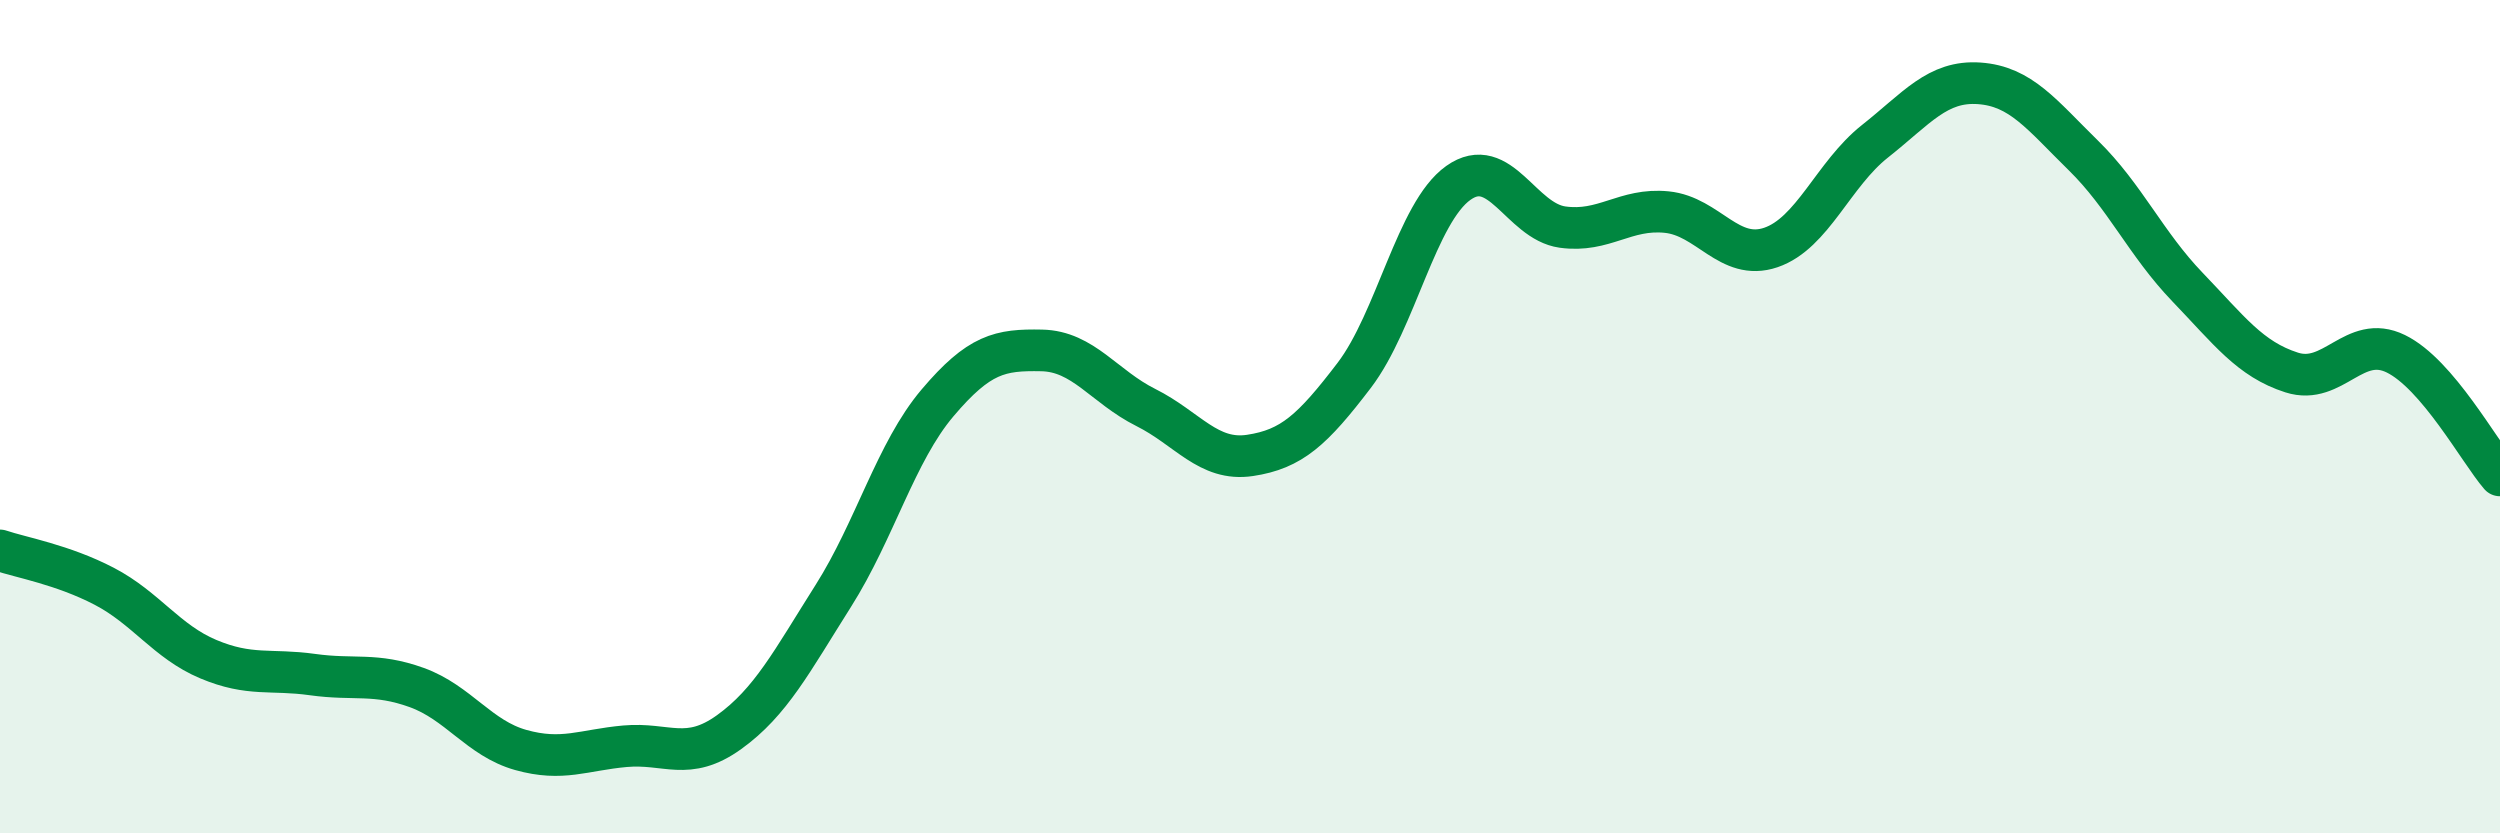
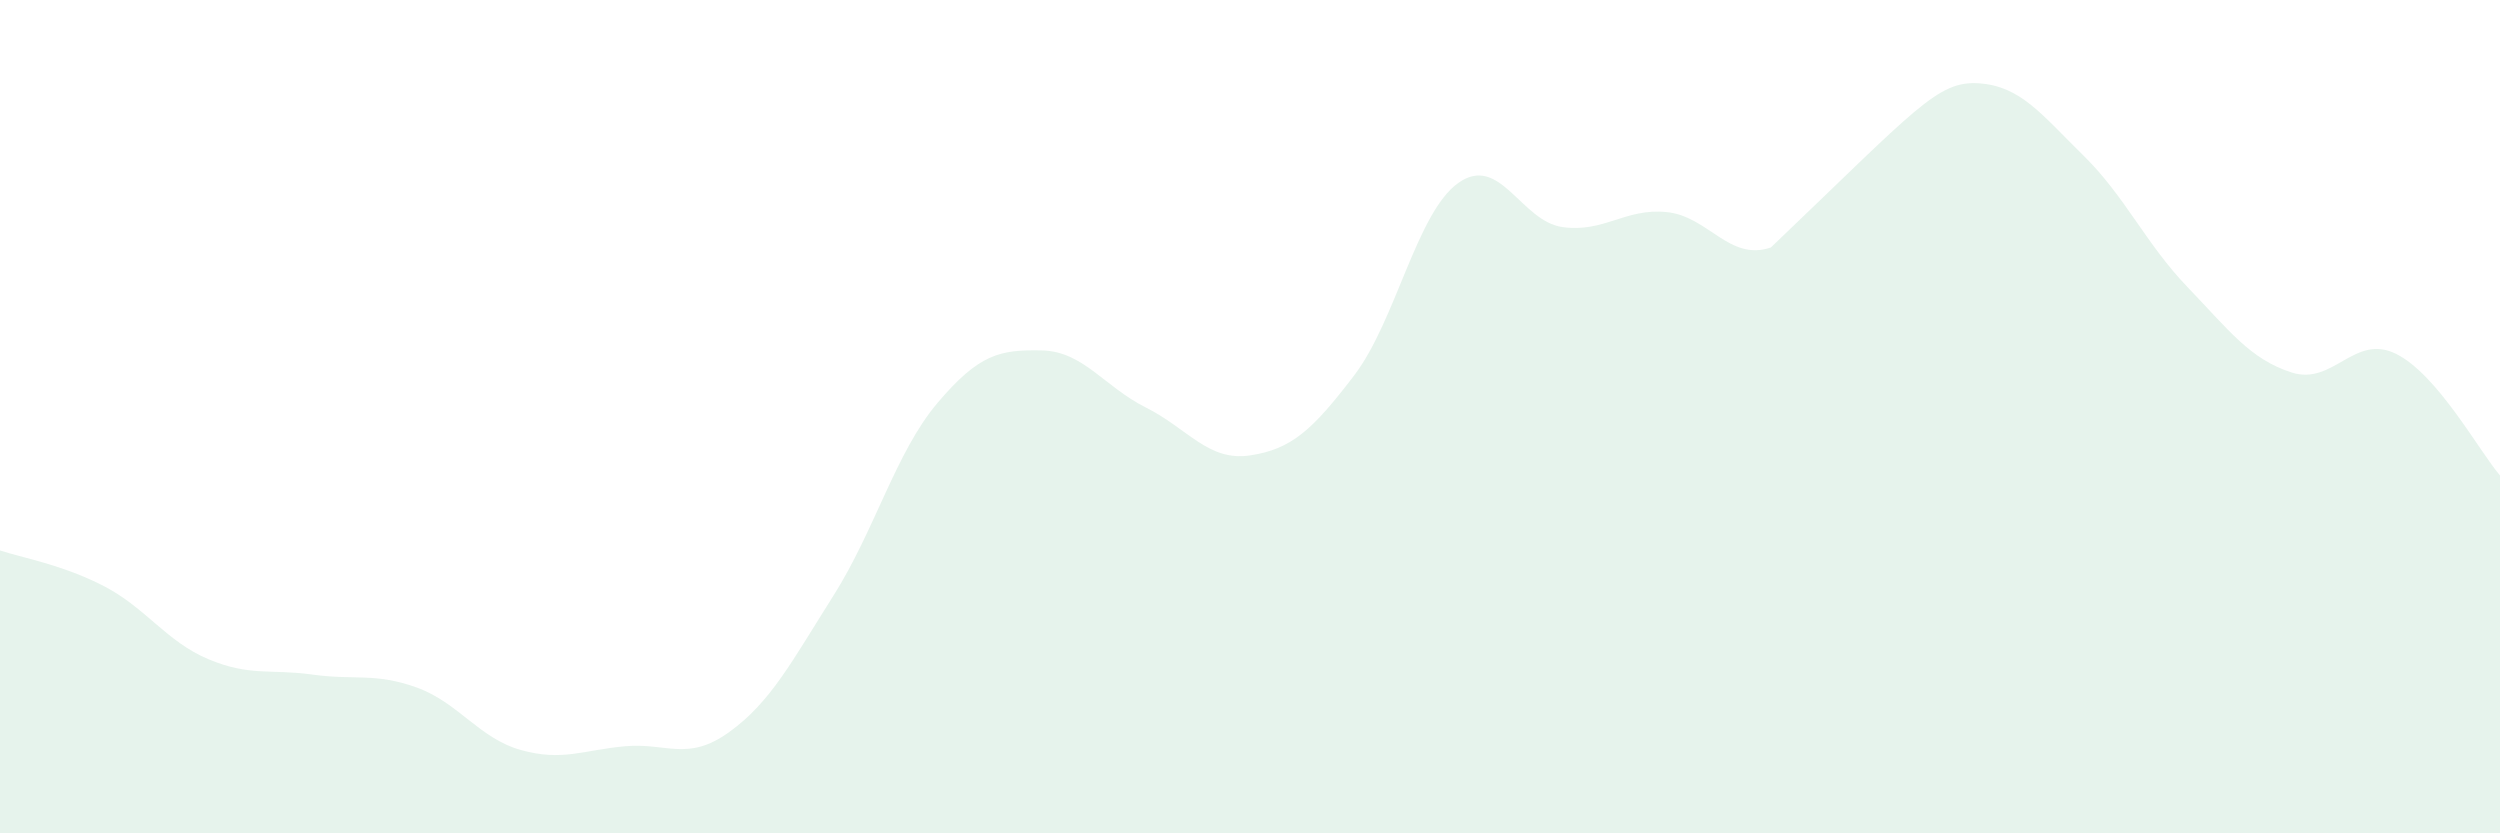
<svg xmlns="http://www.w3.org/2000/svg" width="60" height="20" viewBox="0 0 60 20">
-   <path d="M 0,13.21 C 0.5,13.38 1.5,13.55 2.5,14.07 C 3.5,14.59 4,15.4 5,15.82 C 6,16.24 6.5,16.05 7.5,16.19 C 8.5,16.33 9,16.14 10,16.5 C 11,16.86 11.5,17.72 12.5,18 C 13.5,18.28 14,18 15,17.91 C 16,17.82 16.5,18.29 17.5,17.57 C 18.5,16.85 19,15.88 20,14.3 C 21,12.72 21.5,10.85 22.5,9.67 C 23.5,8.49 24,8.39 25,8.41 C 26,8.43 26.5,9.28 27.5,9.78 C 28.5,10.28 29,11.08 30,10.93 C 31,10.78 31.5,10.32 32.5,9.01 C 33.5,7.7 34,5.1 35,4.39 C 36,3.68 36.5,5.31 37.5,5.45 C 38.5,5.59 39,4.99 40,5.09 C 41,5.19 41.5,6.28 42.5,5.94 C 43.5,5.6 44,4.18 45,3.39 C 46,2.6 46.5,1.93 47.5,2 C 48.5,2.07 49,2.75 50,3.73 C 51,4.71 51.5,5.85 52.5,6.89 C 53.5,7.93 54,8.62 55,8.94 C 56,9.26 56.5,8 57.5,8.49 C 58.5,8.98 59.5,10.83 60,11.41L60 20L0 20Z" fill="#008740" opacity="0.1" stroke-linecap="round" stroke-linejoin="round" />
-   <path d="M 0,13.21 C 0.5,13.38 1.5,13.55 2.5,14.07 C 3.5,14.59 4,15.4 5,15.82 C 6,16.24 6.5,16.05 7.5,16.19 C 8.5,16.33 9,16.14 10,16.5 C 11,16.86 11.5,17.72 12.5,18 C 13.5,18.28 14,18 15,17.91 C 16,17.82 16.5,18.29 17.5,17.57 C 18.5,16.85 19,15.88 20,14.3 C 21,12.72 21.5,10.85 22.5,9.67 C 23.5,8.49 24,8.39 25,8.41 C 26,8.43 26.5,9.28 27.5,9.78 C 28.5,10.28 29,11.08 30,10.93 C 31,10.78 31.5,10.32 32.5,9.01 C 33.5,7.7 34,5.1 35,4.39 C 36,3.68 36.5,5.31 37.5,5.45 C 38.5,5.59 39,4.99 40,5.09 C 41,5.19 41.5,6.28 42.5,5.94 C 43.5,5.6 44,4.18 45,3.39 C 46,2.6 46.5,1.93 47.5,2 C 48.5,2.07 49,2.75 50,3.73 C 51,4.71 51.5,5.85 52.5,6.89 C 53.5,7.93 54,8.62 55,8.94 C 56,9.26 56.5,8 57.5,8.49 C 58.5,8.98 59.5,10.83 60,11.41" stroke="#008740" stroke-width="1" fill="none" stroke-linecap="round" stroke-linejoin="round" />
+   <path d="M 0,13.21 C 0.5,13.38 1.5,13.55 2.5,14.07 C 3.5,14.59 4,15.4 5,15.82 C 6,16.24 6.5,16.05 7.5,16.19 C 8.5,16.33 9,16.14 10,16.5 C 11,16.86 11.5,17.72 12.5,18 C 13.5,18.28 14,18 15,17.91 C 16,17.82 16.5,18.29 17.5,17.57 C 18.5,16.85 19,15.88 20,14.3 C 21,12.72 21.5,10.85 22.5,9.67 C 23.5,8.49 24,8.39 25,8.41 C 26,8.43 26.5,9.28 27.5,9.78 C 28.5,10.28 29,11.08 30,10.93 C 31,10.78 31.5,10.32 32.5,9.01 C 33.5,7.7 34,5.1 35,4.39 C 36,3.68 36.5,5.31 37.5,5.45 C 38.5,5.59 39,4.99 40,5.09 C 41,5.19 41.5,6.28 42.5,5.94 C 46,2.6 46.5,1.93 47.5,2 C 48.5,2.07 49,2.75 50,3.73 C 51,4.71 51.5,5.85 52.5,6.89 C 53.5,7.93 54,8.62 55,8.94 C 56,9.26 56.5,8 57.5,8.49 C 58.5,8.98 59.5,10.83 60,11.41L60 20L0 20Z" fill="#008740" opacity="0.1" stroke-linecap="round" stroke-linejoin="round" />
</svg>